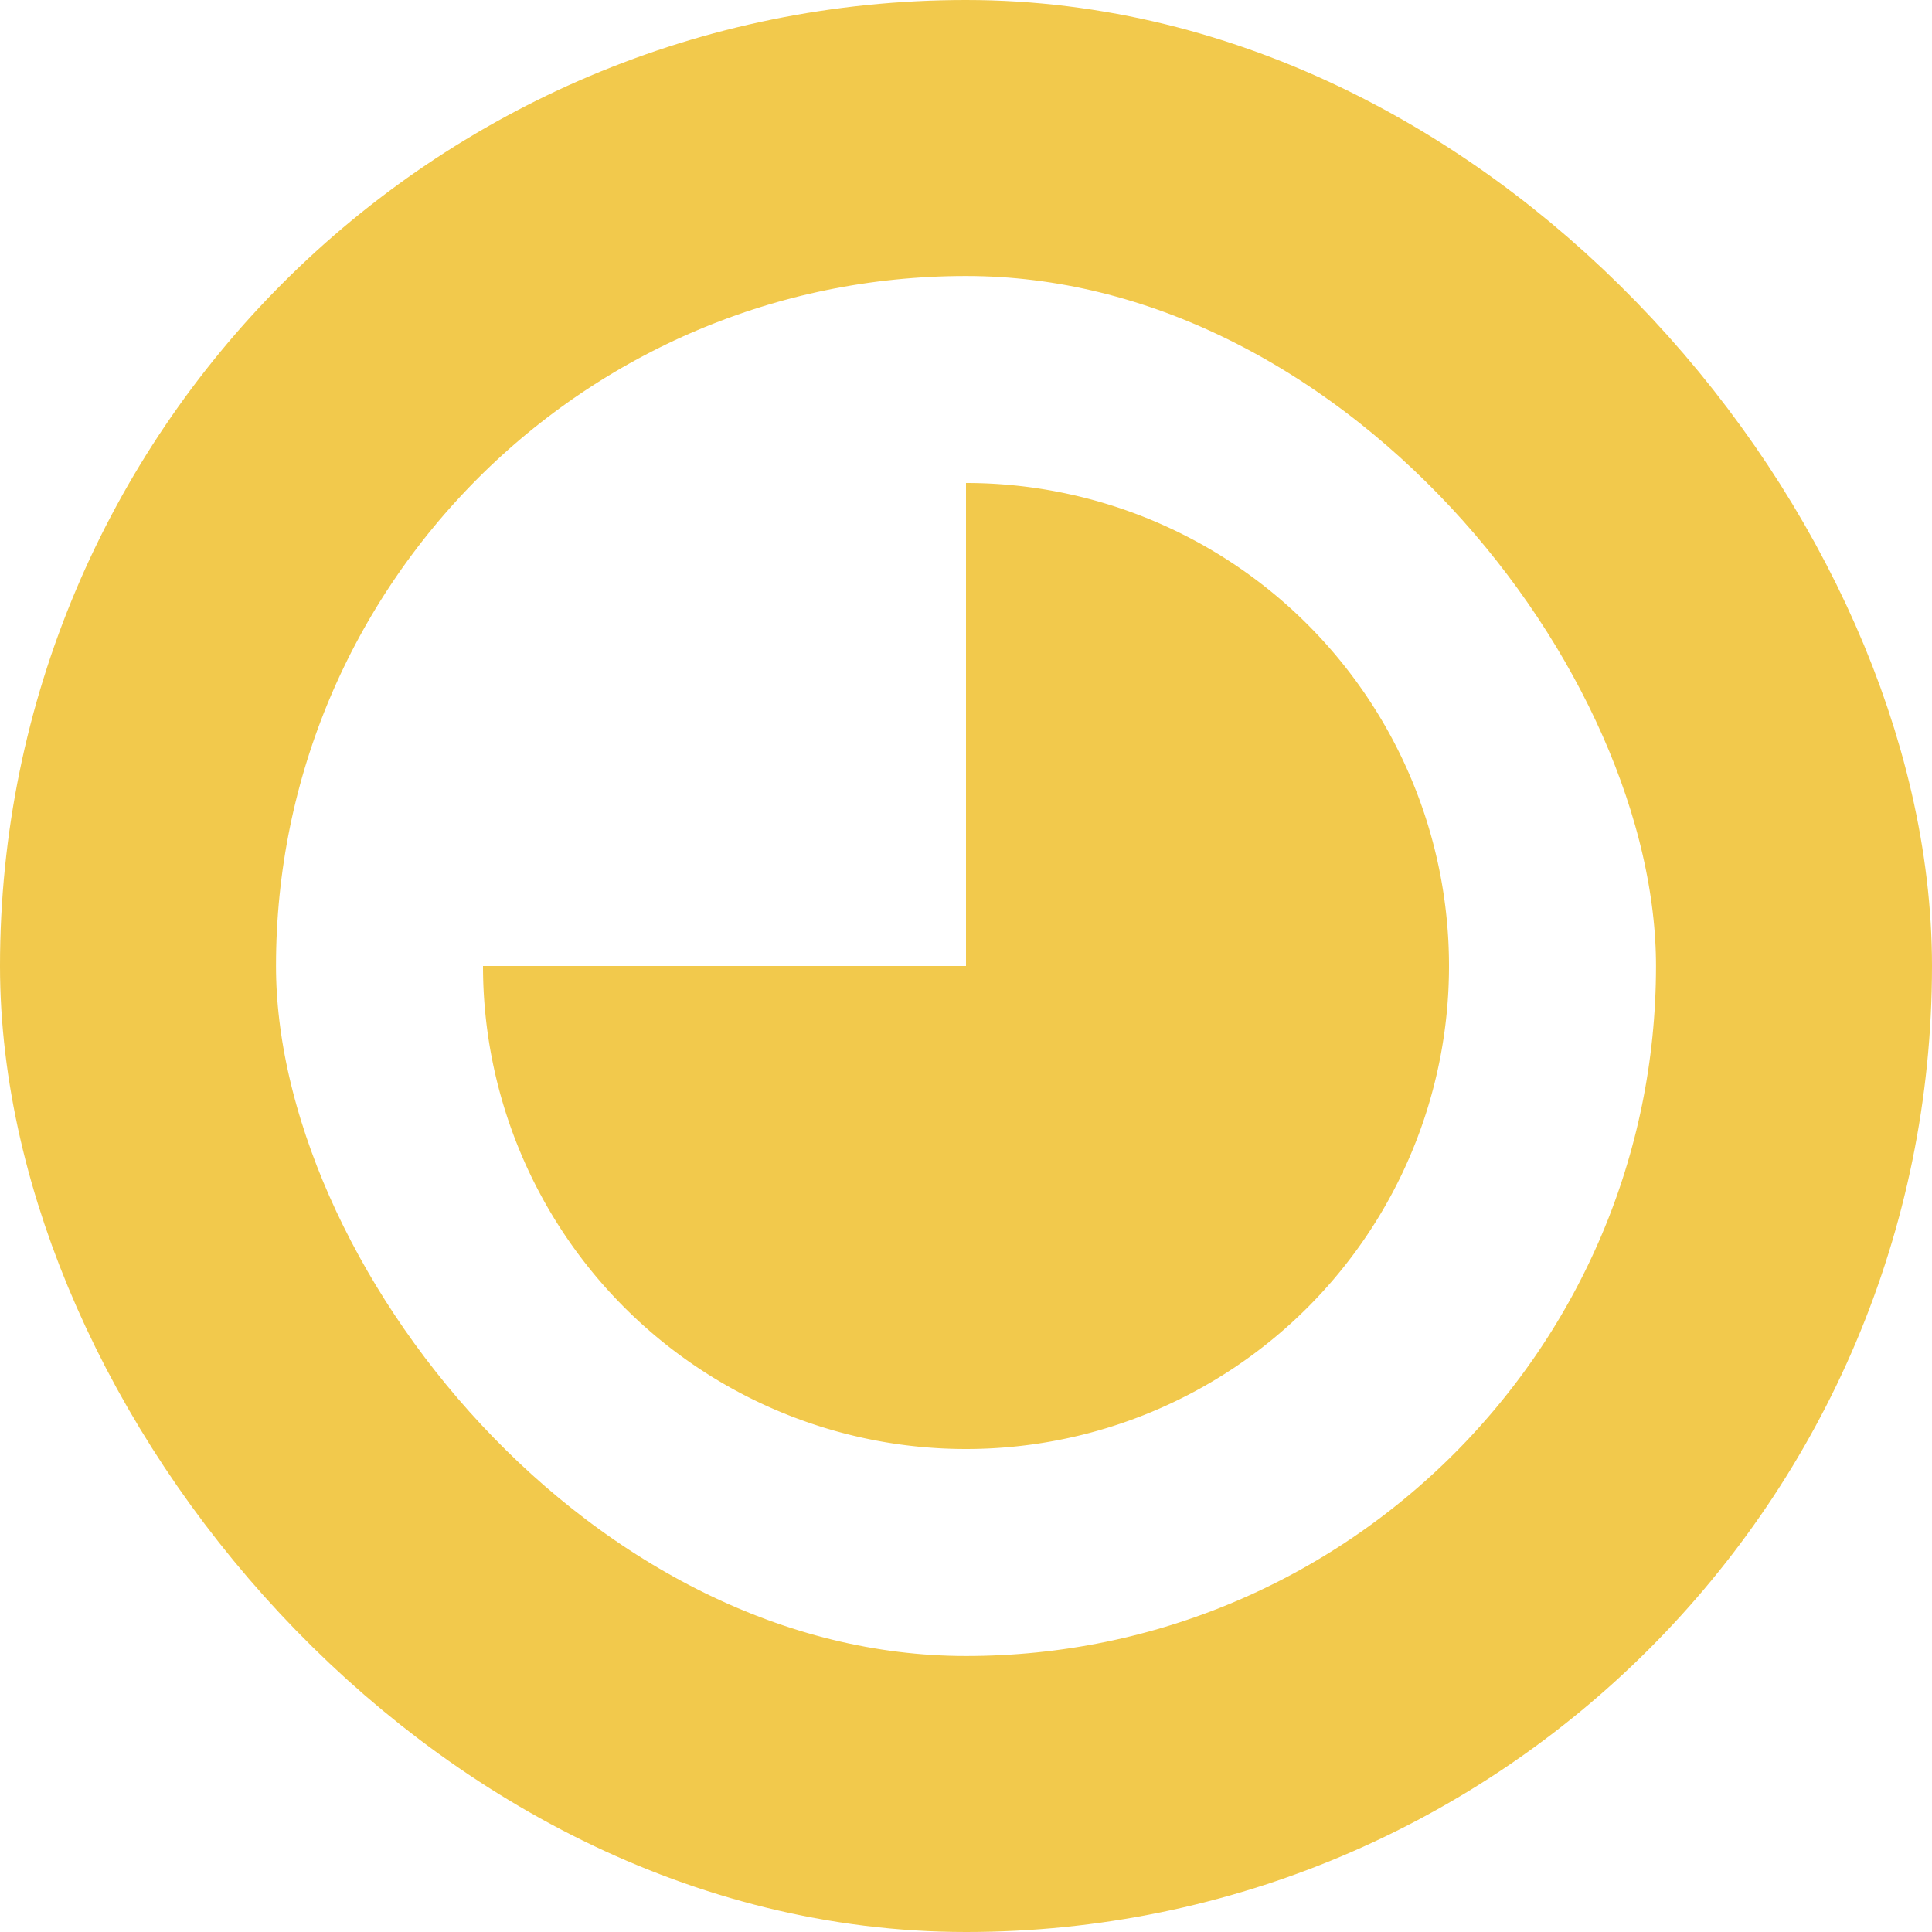
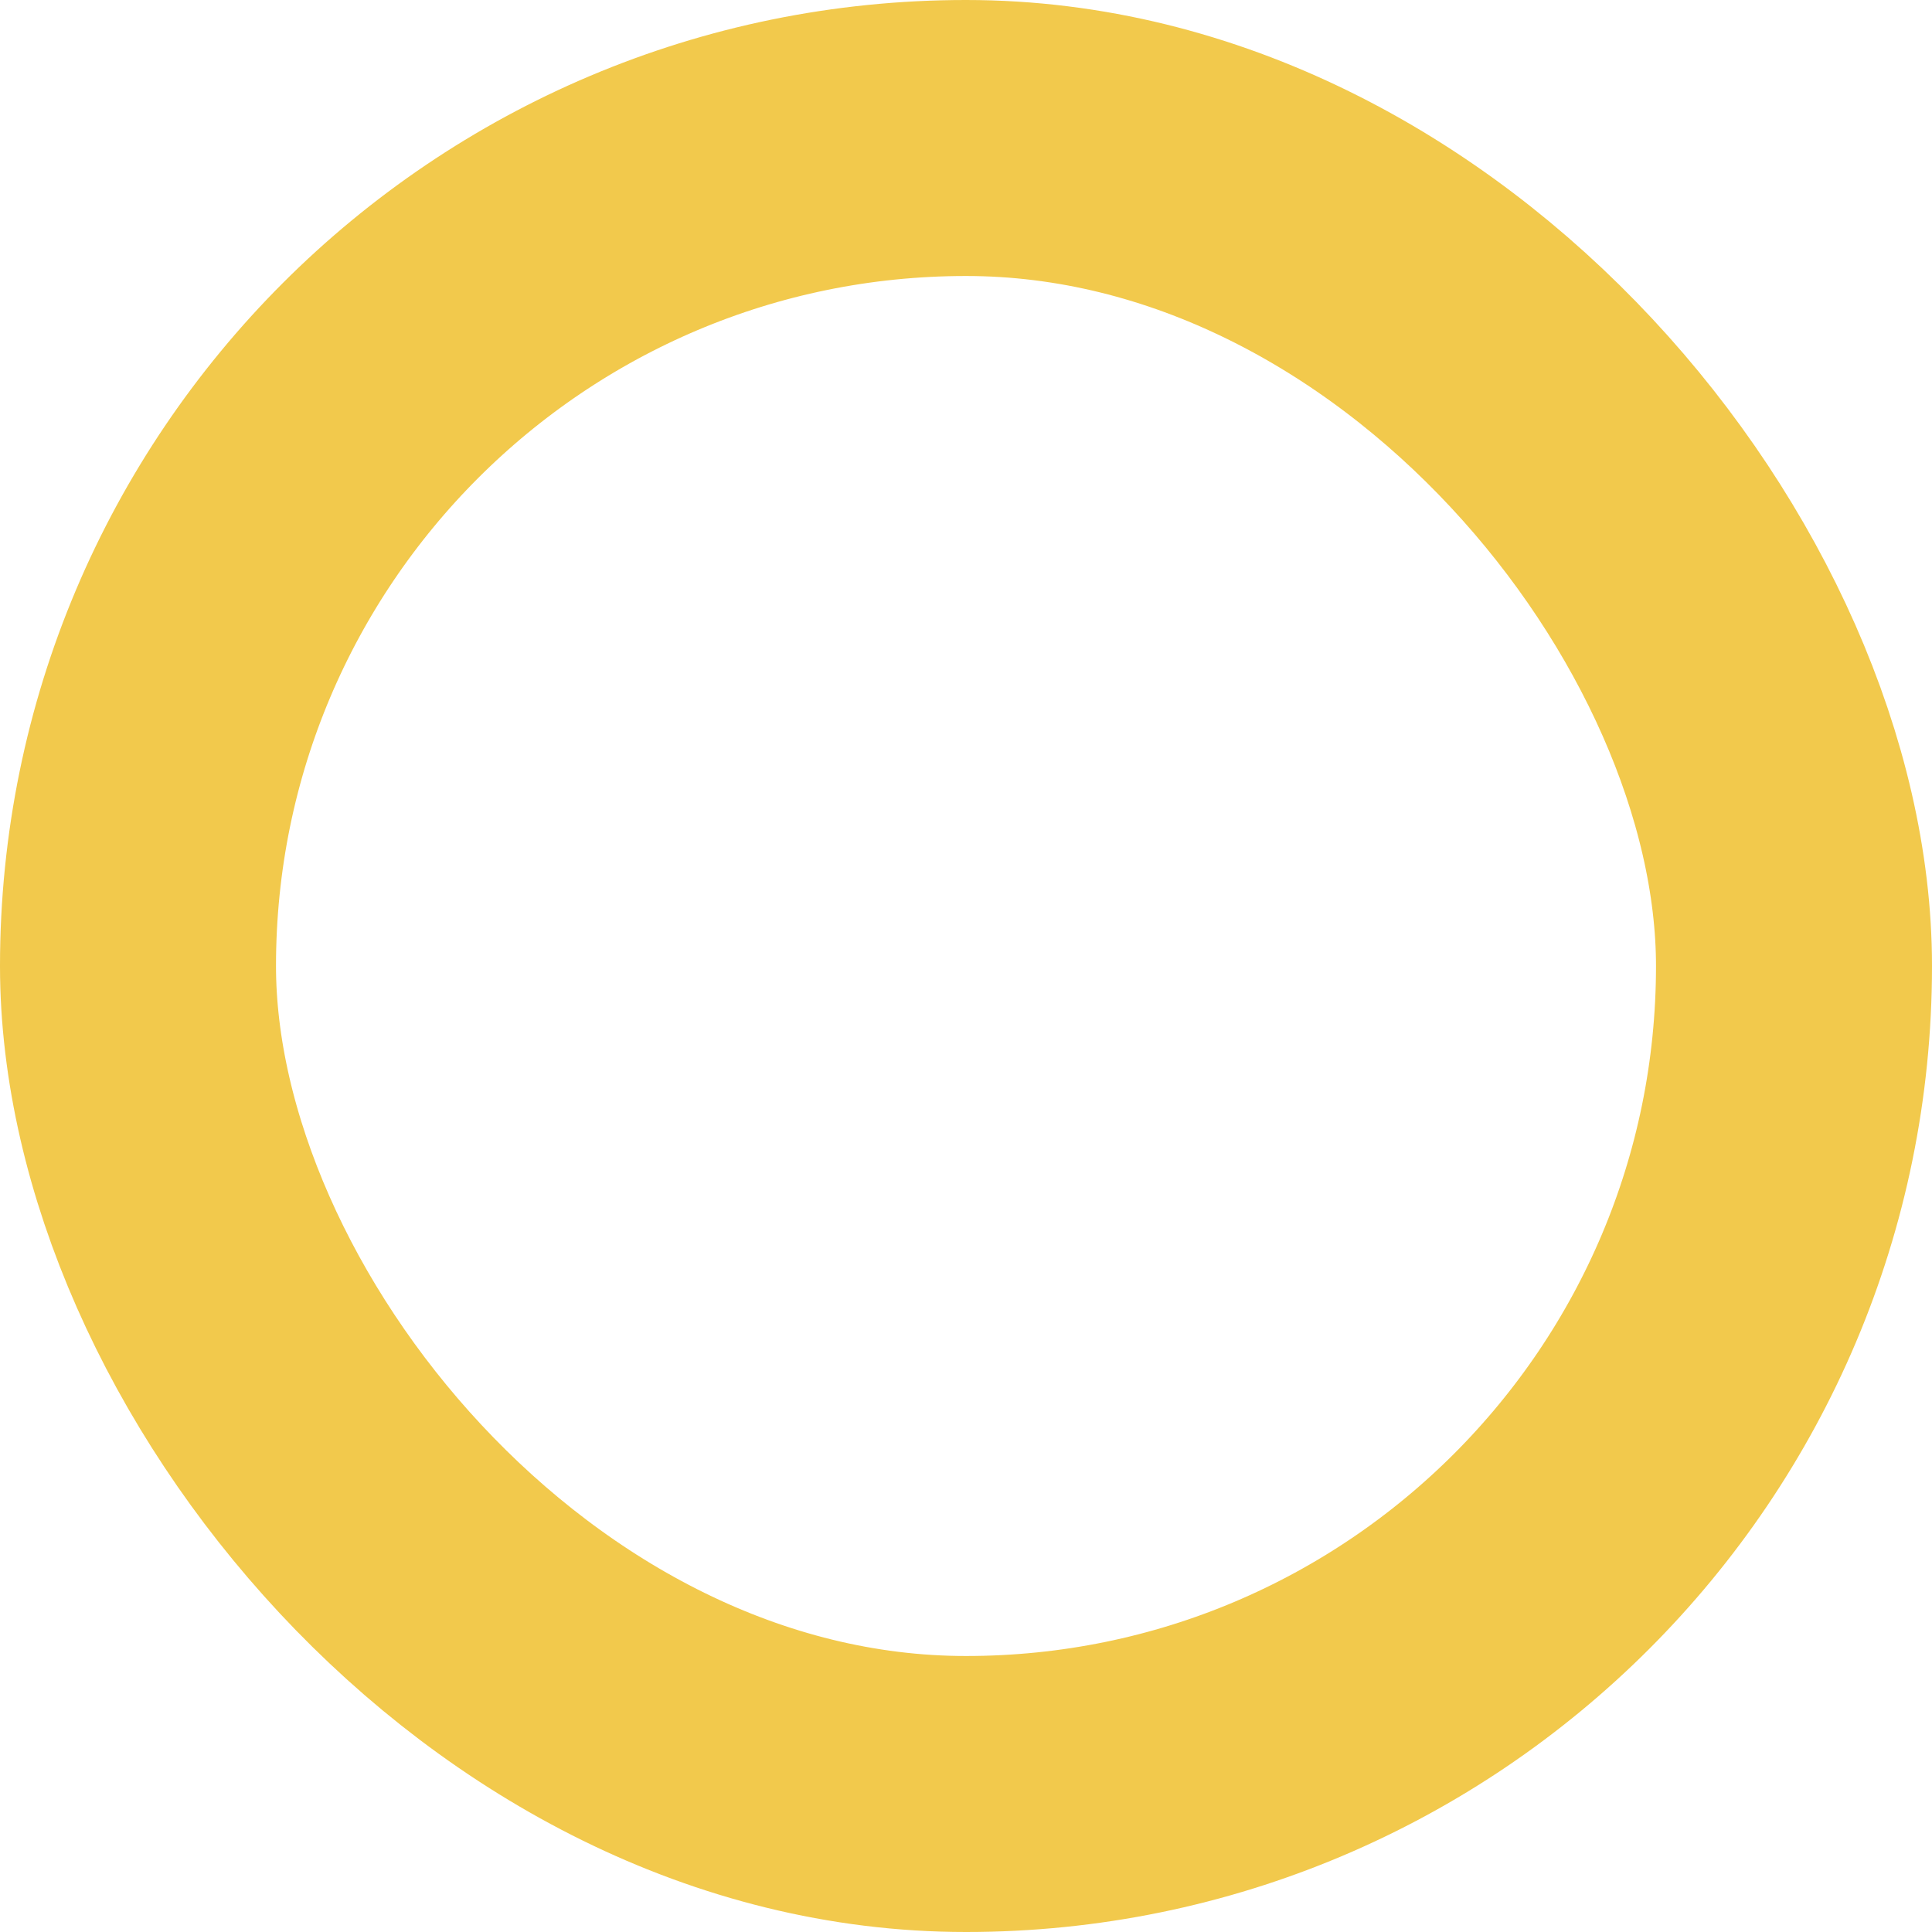
<svg width="14" height="14" viewBox="0 0 14 14" fill="none">
  <rect x="1" y="1" width="12" height="12" rx="6" stroke="#F2C94C" stroke-width="2" fill="none" />
-   <path fill="#F2C94C" stroke="none" d="M 3.5,3.5 L3.5,0 A3.5,3.5 0 1,1 0, 3.5 z" transform="translate(3.5,3.5)" />
</svg>